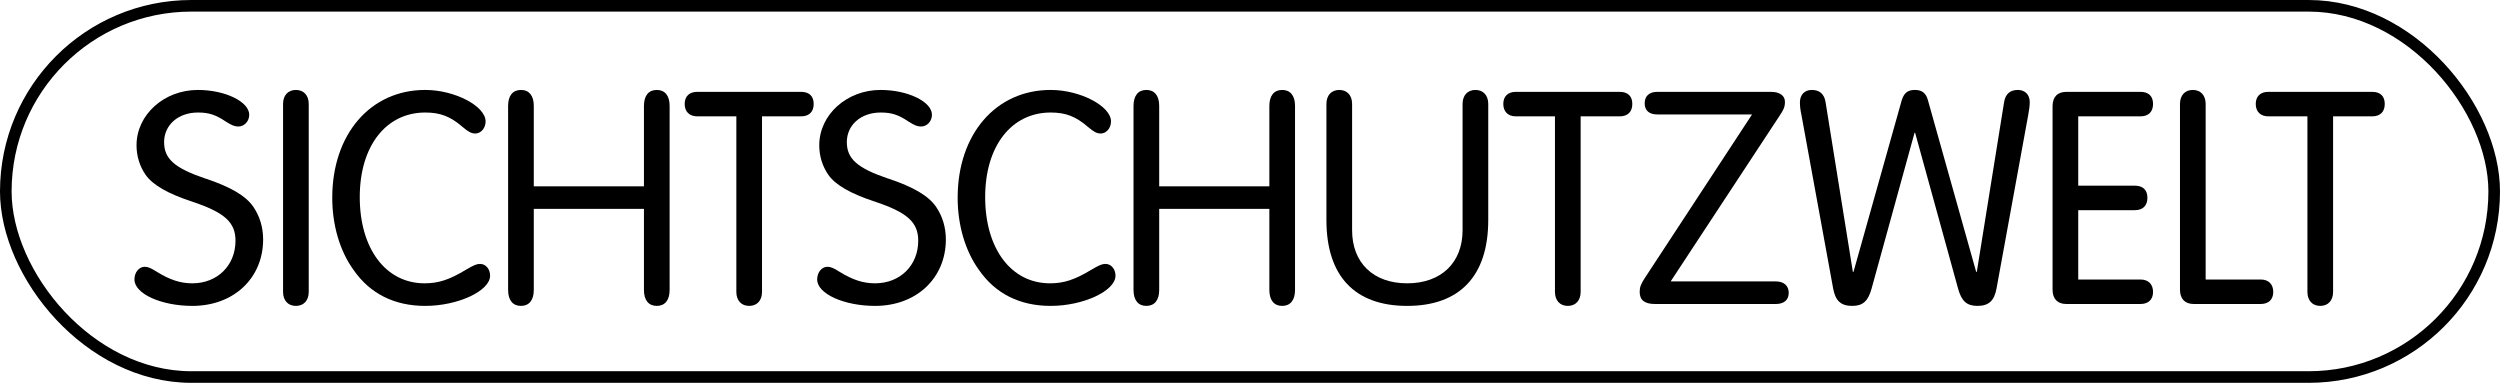
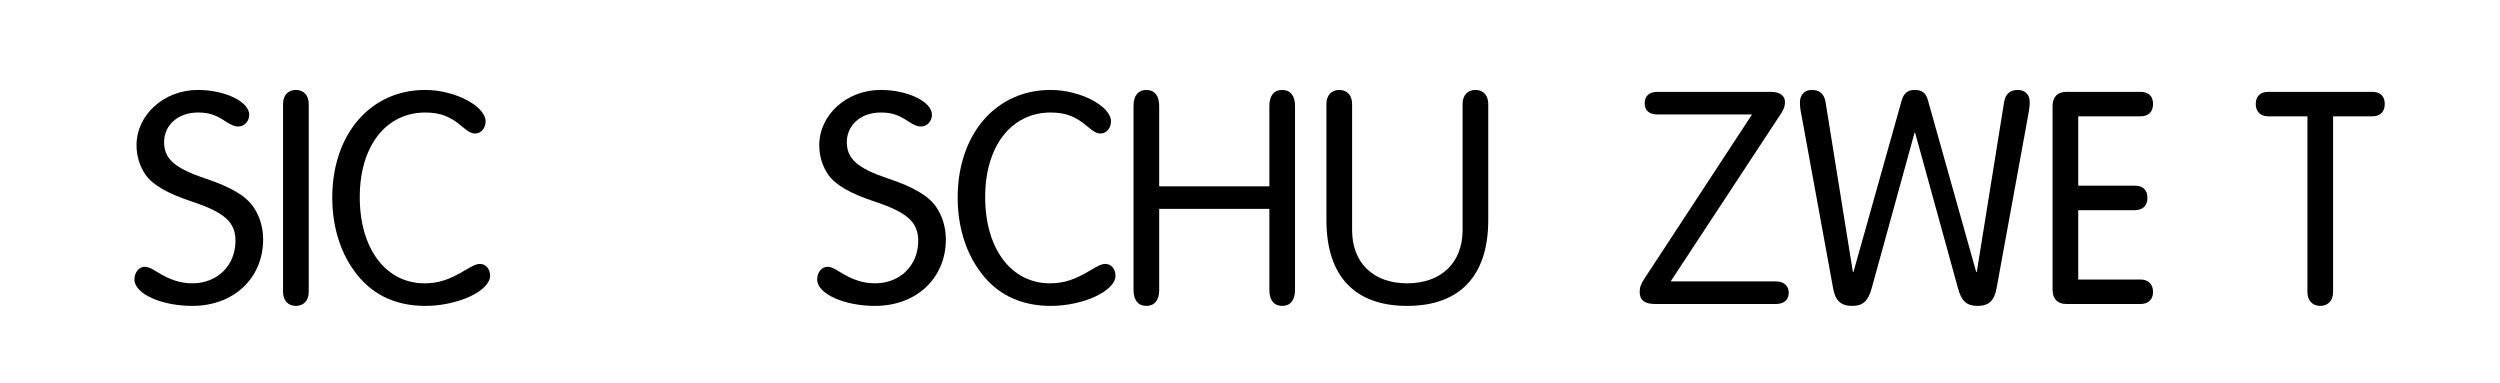
<svg xmlns="http://www.w3.org/2000/svg" width="431" height="66" viewBox="0 0 431 66" fill="none">
  <path d="M35.465 30.804C30.122 28.994 28.291 27.404 28.291 24.498C28.291 21.592 30.668 19.399 34.123 19.399C36.01 19.399 37.198 19.783 38.975 20.989C39.945 21.592 40.436 21.811 41.079 21.811C42.104 21.811 42.965 20.934 42.965 19.783C42.965 17.535 38.811 15.506 34.113 15.506C28.28 15.506 23.538 19.783 23.538 25.047C23.538 26.911 24.083 28.666 25.107 30.146C26.35 31.901 28.934 33.381 33.099 34.752C38.713 36.616 40.599 38.316 40.599 41.496C40.599 45.773 37.471 48.844 33.153 48.844C31.104 48.844 29.272 48.241 27.059 46.87C26.034 46.212 25.489 45.992 24.955 45.992C23.985 45.992 23.178 46.925 23.178 48.186C23.178 50.653 27.822 52.737 33.164 52.737C40.283 52.737 45.364 47.966 45.364 41.277C45.364 39.193 44.775 37.274 43.696 35.684C42.398 33.765 39.76 32.23 35.497 30.804H35.465Z" fill="black" />
  <path d="M51.012 15.506C49.66 15.506 48.799 16.438 48.799 17.919V50.324C48.799 51.805 49.66 52.737 51.012 52.737C52.364 52.737 53.225 51.805 53.225 50.324V17.919C53.225 16.438 52.364 15.506 51.012 15.506Z" fill="black" />
  <path d="M82.747 45.499C82.159 45.499 81.668 45.718 80.261 46.541C77.46 48.241 75.563 48.844 73.197 48.844C66.503 48.844 62.022 42.867 62.022 33.984C62.022 25.102 66.612 19.399 73.306 19.399C75.901 19.399 77.623 20.057 79.727 21.866C80.752 22.744 81.297 23.018 81.941 23.018C82.911 23.018 83.718 22.086 83.718 20.934C83.718 18.302 78.43 15.506 73.306 15.506C63.865 15.506 57.28 23.128 57.28 34.094C57.28 38.809 58.577 43.251 60.954 46.541C63.81 50.653 68.018 52.737 73.317 52.737C78.931 52.737 84.492 50.16 84.492 47.528C84.492 46.376 83.739 45.499 82.769 45.499H82.747Z" fill="black" />
-   <path d="M113.229 15.506C111.823 15.506 111.016 16.493 111.016 18.247V32.12H92.025V18.247C92.025 16.493 91.218 15.506 89.811 15.506C88.405 15.506 87.598 16.493 87.598 18.247V49.995C87.598 51.75 88.405 52.737 89.811 52.737C91.218 52.737 92.025 51.75 92.025 49.995V36.013H111.016V49.995C111.016 51.75 111.823 52.737 113.229 52.737C114.636 52.737 115.442 51.75 115.442 49.995V18.247C115.442 16.493 114.636 15.506 113.229 15.506Z" fill="black" />
-   <path d="M138.11 15.836H120.197C118.846 15.836 118.039 16.603 118.039 17.919C118.039 19.235 118.846 20.058 120.197 20.058H126.946V50.325C126.946 51.805 127.807 52.737 129.159 52.737C130.511 52.737 131.372 51.805 131.372 50.325V20.058H138.121C139.472 20.058 140.279 19.29 140.279 17.919C140.279 16.548 139.472 15.836 138.121 15.836H138.11Z" fill="black" />
  <path d="M153.167 30.804C147.825 28.994 145.993 27.404 145.993 24.498C145.993 21.592 148.37 19.399 151.826 19.399C153.712 19.399 154.9 19.783 156.677 20.989C157.647 21.592 158.138 21.811 158.781 21.811C159.806 21.811 160.667 20.934 160.667 19.783C160.667 17.535 156.514 15.506 151.815 15.506C145.982 15.506 141.24 19.783 141.24 25.047C141.24 26.911 141.785 28.666 142.81 30.146C144.052 31.901 146.636 33.381 150.801 34.752C156.415 36.616 158.302 38.316 158.302 41.496C158.302 45.773 155.173 48.844 150.855 48.844C148.806 48.844 146.974 48.241 144.761 46.87C143.736 46.212 143.191 45.992 142.657 45.992C141.687 45.992 140.88 46.925 140.88 48.186C140.88 50.653 145.524 52.737 150.866 52.737C157.985 52.737 163.066 47.966 163.066 41.277C163.066 39.193 162.477 37.274 161.398 35.684C160.1 33.765 157.462 32.23 153.199 30.804H153.167Z" fill="black" />
  <path d="M190.568 45.499C189.979 45.499 189.488 45.718 188.082 46.541C185.28 48.241 183.383 48.844 181.017 48.844C174.323 48.844 169.843 42.867 169.843 33.984C169.843 25.102 174.432 19.399 181.126 19.399C183.721 19.399 185.444 20.057 187.548 21.866C188.572 22.744 189.118 23.018 189.761 23.018C190.731 23.018 191.538 22.086 191.538 20.934C191.538 18.302 186.25 15.506 181.126 15.506C171.685 15.506 165.1 23.128 165.1 34.094C165.1 38.809 166.397 43.251 168.774 46.541C171.63 50.653 175.839 52.737 181.137 52.737C186.752 52.737 192.312 50.16 192.312 47.528C192.312 46.376 191.56 45.499 190.589 45.499H190.568Z" fill="black" />
  <path d="M221.05 15.506C219.643 15.506 218.837 16.493 218.837 18.247V32.12H199.845V18.247C199.845 16.493 199.038 15.506 197.632 15.506C196.225 15.506 195.419 16.493 195.419 18.247V49.995C195.419 51.75 196.225 52.737 197.632 52.737C199.038 52.737 199.845 51.75 199.845 49.995V36.013H218.837V49.995C218.837 51.75 219.643 52.737 221.05 52.737C222.456 52.737 223.263 51.75 223.263 49.995V18.247C223.263 16.493 222.456 15.506 221.05 15.506Z" fill="black" />
  <path d="M254.361 15.506C253.009 15.506 252.148 16.438 252.148 17.919V39.687C252.148 45.28 248.474 48.844 242.597 48.844C236.721 48.844 233.102 45.28 233.102 39.687V17.919C233.102 16.438 232.24 15.506 230.888 15.506C229.537 15.506 228.675 16.438 228.675 17.919V37.932C228.675 47.583 233.538 52.737 242.597 52.737C251.657 52.737 256.574 47.583 256.574 37.932V17.919C256.574 16.438 255.713 15.506 254.361 15.506Z" fill="black" />
-   <path d="M279.24 15.836H261.328C259.976 15.836 259.169 16.603 259.169 17.919C259.169 19.235 259.976 20.058 261.328 20.058H268.076V50.325C268.076 51.805 268.938 52.737 270.29 52.737C271.641 52.737 272.503 51.805 272.503 50.325V20.058H279.251C280.603 20.058 281.41 19.29 281.41 17.919C281.41 16.548 280.603 15.836 279.251 15.836H279.24Z" fill="black" />
  <path d="M306.153 48.516H288.022L306.589 20.277C307.559 18.851 307.723 18.413 307.723 17.535C307.723 16.494 306.807 15.836 305.346 15.836H285.7C284.348 15.836 283.542 16.548 283.542 17.809C283.542 19.071 284.348 19.729 285.7 19.729H302.054L283.542 47.967C282.898 48.954 282.68 49.502 282.68 50.325C282.68 51.751 283.542 52.408 285.33 52.408H306.164C307.57 52.408 308.377 51.696 308.377 50.489C308.377 49.283 307.57 48.516 306.164 48.516H306.153Z" fill="black" />
  <path d="M347.877 15.506C346.525 15.506 345.718 16.219 345.5 17.644L340.801 46.87H340.692L332.385 17.315C332.058 16.054 331.36 15.506 330.117 15.506C328.874 15.506 328.231 16.054 327.85 17.315L319.542 46.87H319.433L314.734 17.644C314.516 16.219 313.71 15.506 312.358 15.506C311.115 15.506 310.308 16.328 310.308 17.644C310.308 18.302 310.363 18.851 310.581 19.892L316.032 49.721C316.413 51.859 317.384 52.737 319.324 52.737C321.156 52.737 322.072 51.914 322.671 49.721L330.063 22.908H330.172L337.563 49.721C338.152 51.914 339.079 52.737 340.91 52.737C342.851 52.737 343.821 51.859 344.203 49.721L349.654 19.892C349.817 19.015 349.927 18.247 349.927 17.59C349.927 16.328 349.12 15.506 347.877 15.506Z" fill="black" />
  <path d="M369.027 20.058C370.379 20.058 371.185 19.29 371.185 17.919C371.185 16.548 370.379 15.836 369.027 15.836H356.239C354.723 15.836 353.862 16.713 353.862 18.303V49.941C353.862 51.531 354.723 52.408 356.239 52.408H369.027C370.379 52.408 371.185 51.641 371.185 50.325C371.185 49.009 370.379 48.187 369.027 48.187H358.288V36.233H368.056C369.408 36.233 370.215 35.465 370.215 34.095C370.215 32.724 369.408 32.011 368.056 32.011H358.288V20.058H369.027Z" fill="black" />
-   <path d="M389.751 48.186H380.255V17.919C380.255 16.438 379.394 15.506 378.042 15.506C376.69 15.506 375.829 16.438 375.829 17.919V49.94C375.829 51.531 376.69 52.408 378.205 52.408H389.751C391.103 52.408 391.909 51.64 391.909 50.324C391.909 49.008 391.103 48.186 389.751 48.186Z" fill="black" />
  <path d="M408.963 15.836H391.05C389.699 15.836 388.892 16.603 388.892 17.919C388.892 19.235 389.699 20.058 391.05 20.058H397.799V50.325C397.799 51.805 398.66 52.737 400.012 52.737C401.364 52.737 402.225 51.805 402.225 50.325V20.058H408.974C410.325 20.058 411.132 19.29 411.132 17.919C411.132 16.548 410.325 15.836 408.974 15.836H408.963Z" fill="black" />
-   <rect x="1" y="1" width="429" height="64" rx="32" stroke="black" stroke-width="2" />
</svg>